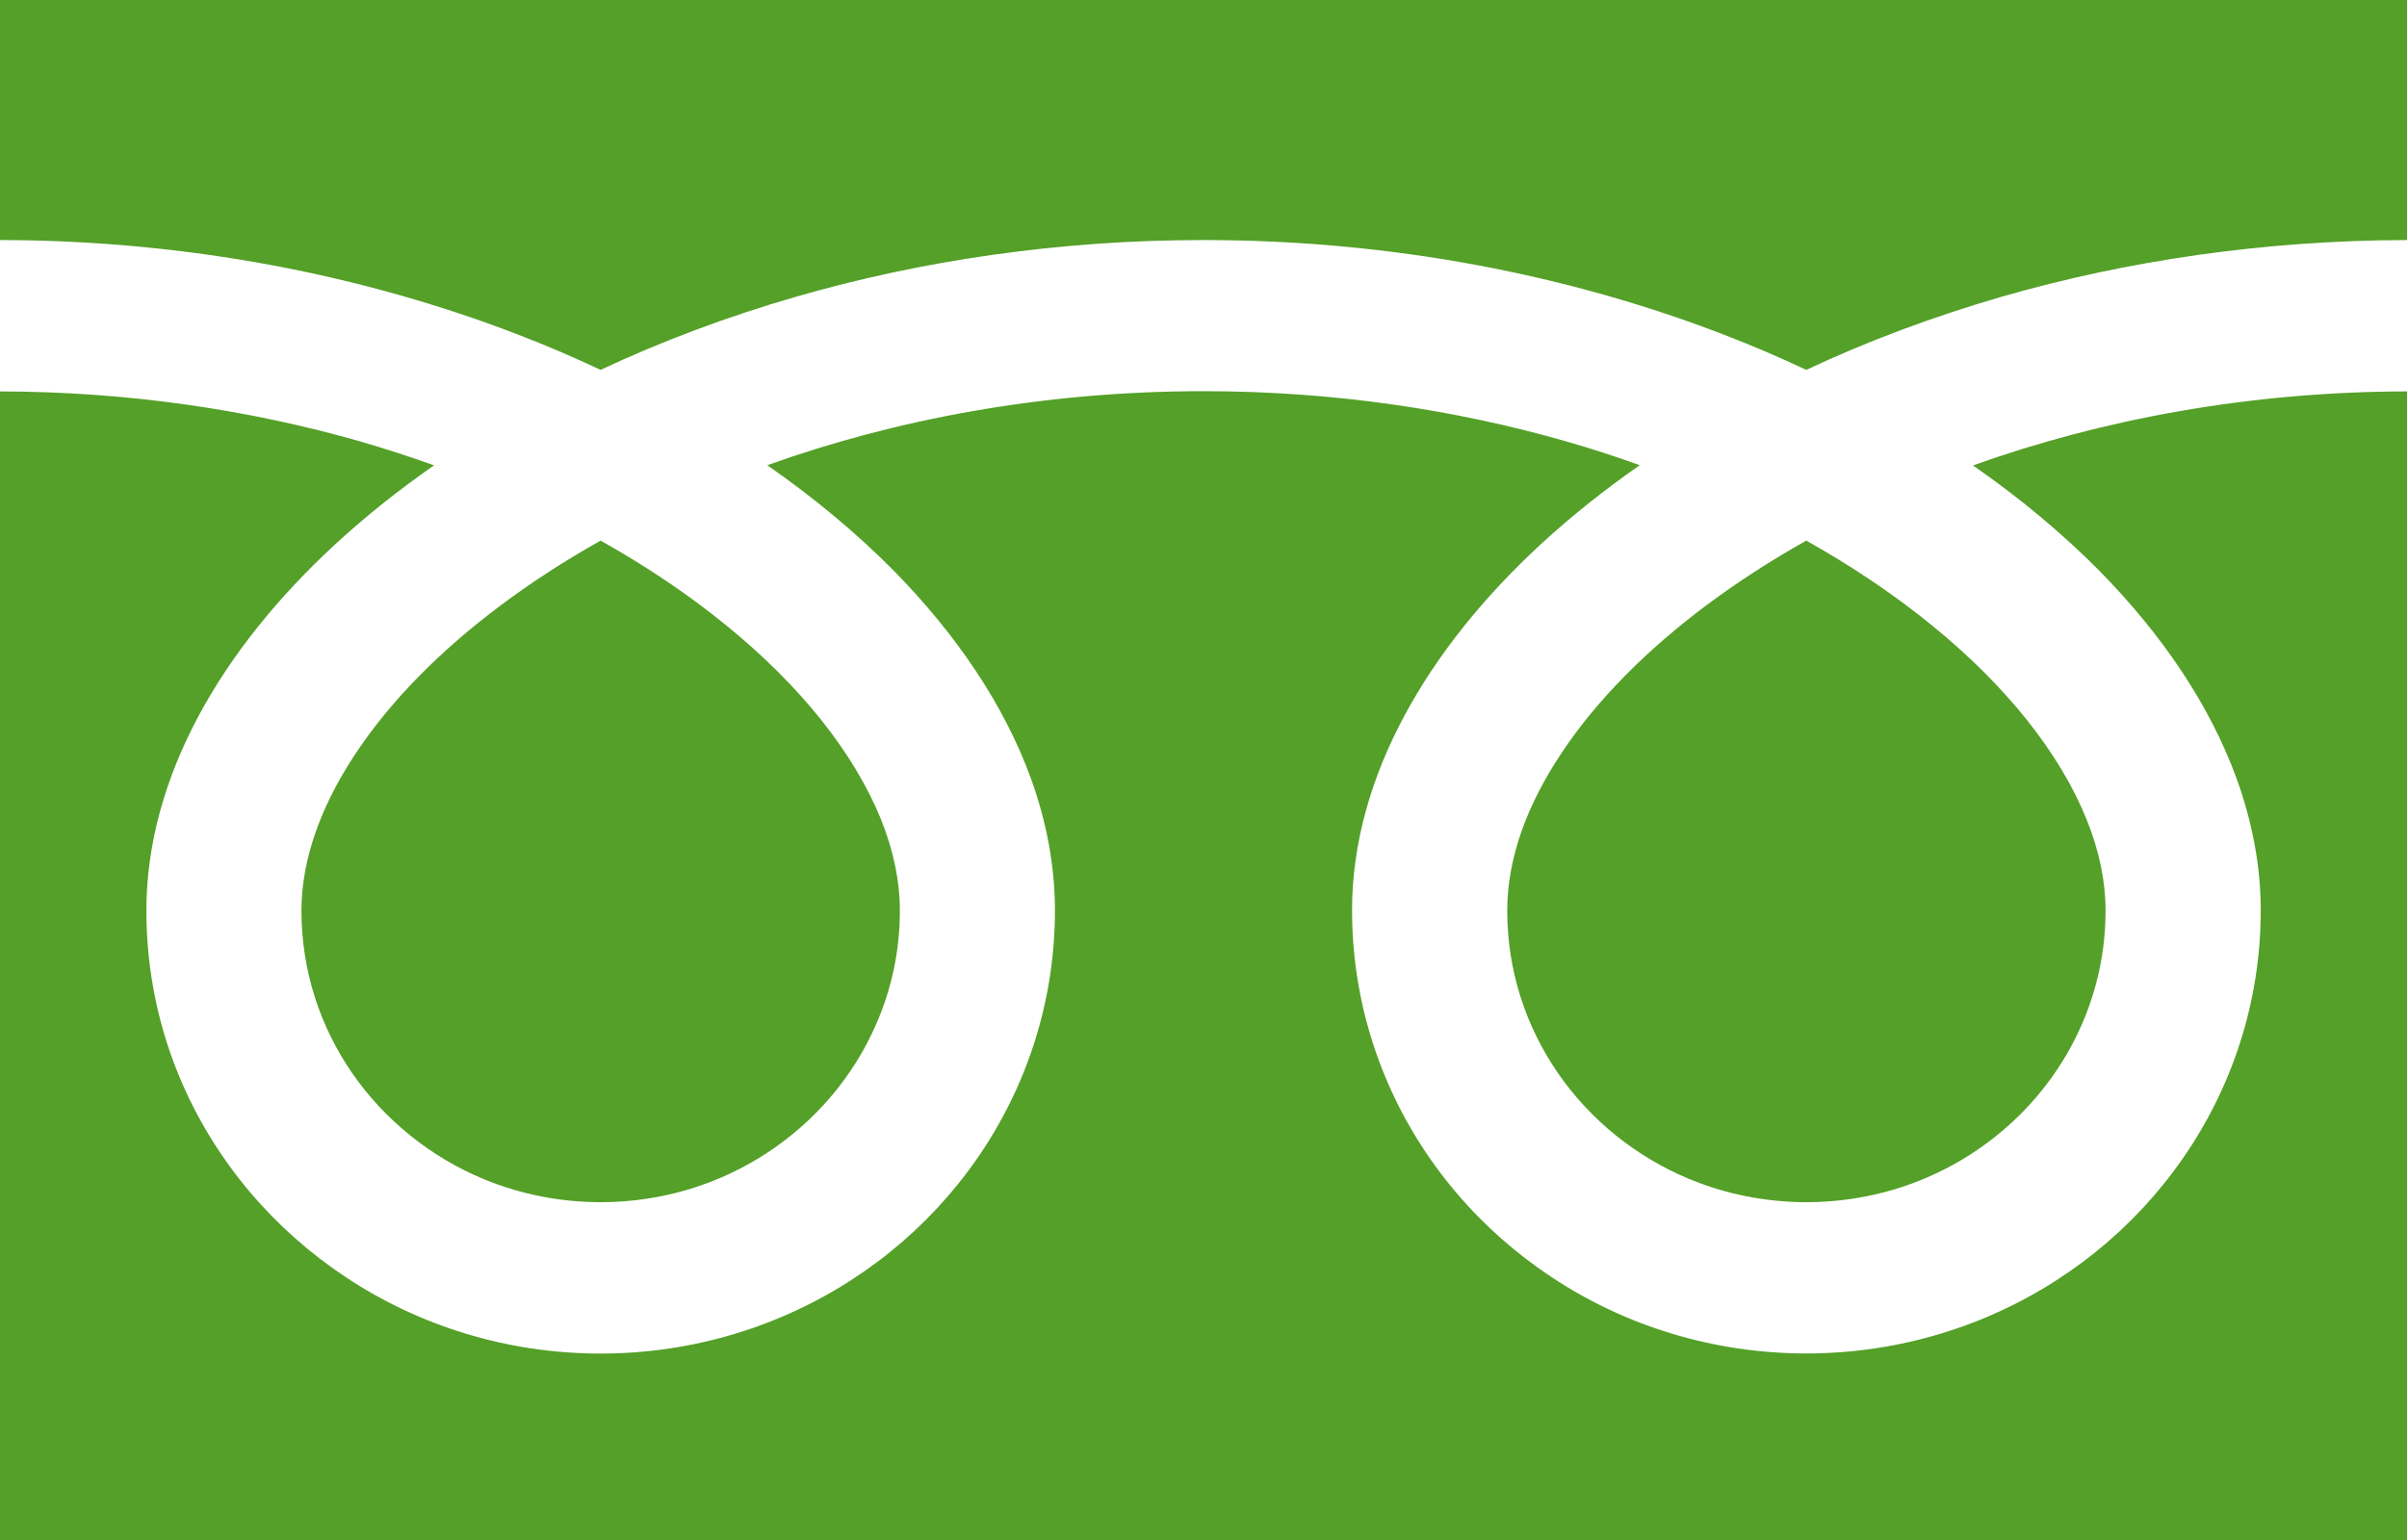
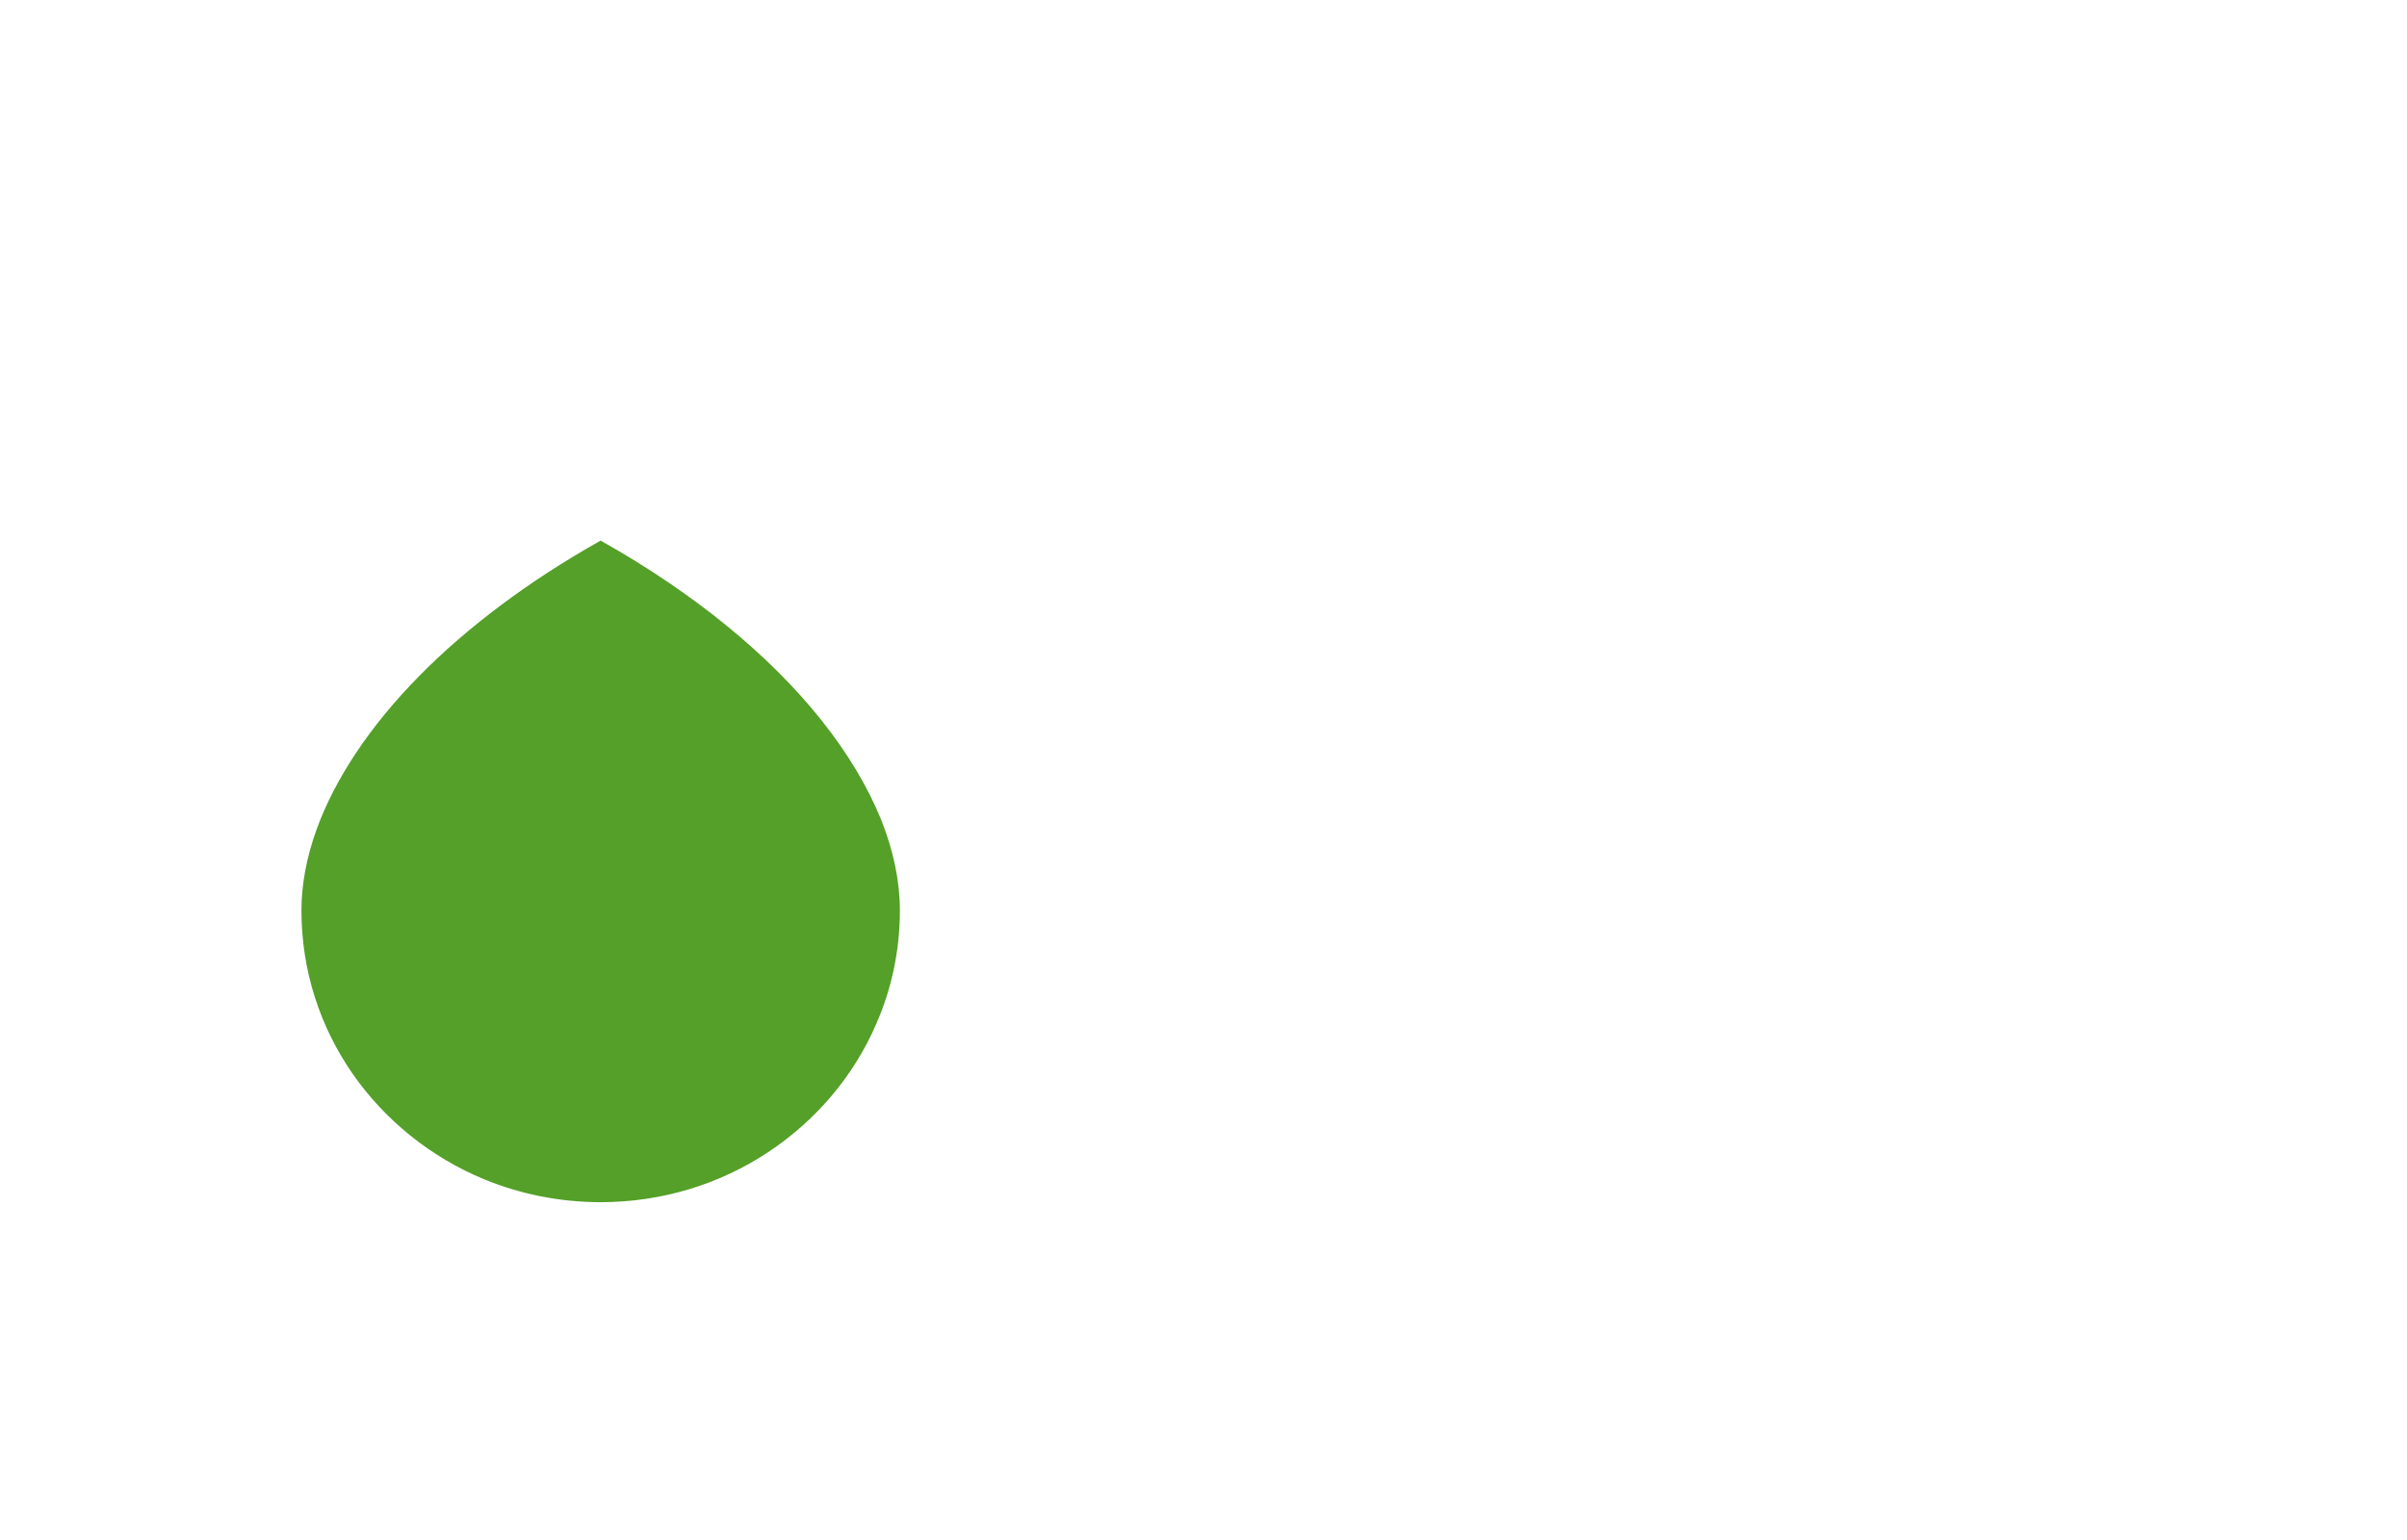
<svg xmlns="http://www.w3.org/2000/svg" version="1.1" id="_x32_" x="0px" y="0px" width="21px" height="13.44px" viewBox="0 0 21 13.44" enable-background="new 0 0 21 13.44" xml:space="preserve">
  <g>
-     <path fill="#54A028" d="M0,0v2.095c1.653,0.002,3.19,0.313,4.517,0.824c0.249,0.096,0.49,0.199,0.723,0.309   c0.531-0.25,1.103-0.464,1.71-0.64c1.087-0.313,2.285-0.493,3.55-0.493c1.66,0,3.204,0.311,4.536,0.824   c0.249,0.096,0.49,0.199,0.723,0.309c0.532-0.25,1.104-0.464,1.71-0.64c1.082-0.311,2.273-0.49,3.531-0.493V0H0z" />
-     <path fill="#54A028" d="M13.15,7.946c0,0.53,0.164,1.016,0.445,1.423c0.281,0.406,0.681,0.73,1.149,0.923   c0.312,0.128,0.654,0.199,1.016,0.2c0.543-0.001,1.042-0.16,1.459-0.435c0.417-0.275,0.749-0.665,0.946-1.121   C18.297,8.632,18.37,8.3,18.37,7.946c0-0.252-0.054-0.521-0.168-0.801c-0.113-0.279-0.287-0.572-0.519-0.863   c-0.443-0.556-1.101-1.103-1.924-1.564c-0.63,0.354-1.165,0.757-1.58,1.178c-0.441,0.447-0.743,0.911-0.899,1.343   C13.192,7.486,13.15,7.722,13.15,7.946z" />
-     <path fill="#54A028" d="M18.315,4.98c0.547,0.557,0.963,1.168,1.2,1.819c0.134,0.372,0.209,0.757,0.209,1.146   c0,0.798-0.25,1.545-0.678,2.162c-0.427,0.617-1.031,1.106-1.743,1.4c-0.475,0.196-0.998,0.305-1.543,0.305   c-0.818,0-1.585-0.244-2.217-0.662c-0.632-0.417-1.134-1.005-1.435-1.7c-0.201-0.463-0.312-0.973-0.312-1.505   c0-0.584,0.167-1.159,0.455-1.695c0.288-0.538,0.695-1.042,1.197-1.505c0.261-0.24,0.548-0.469,0.858-0.685   c-0.208-0.075-0.42-0.144-0.639-0.207c-0.964-0.277-2.034-0.439-3.167-0.439c-1.39,0-2.685,0.244-3.806,0.646   c0.41,0.285,0.779,0.593,1.102,0.919c0.547,0.557,0.963,1.168,1.2,1.819C9.13,7.171,9.204,7.557,9.204,7.946   c0,0.798-0.25,1.545-0.677,2.162c-0.427,0.617-1.031,1.106-1.743,1.4c-0.475,0.196-0.998,0.305-1.543,0.305   c-0.819,0-1.585-0.244-2.217-0.662c-0.632-0.417-1.134-1.005-1.436-1.7C1.387,8.989,1.277,8.479,1.277,7.946   c0-0.584,0.167-1.159,0.454-1.695c0.288-0.538,0.696-1.042,1.198-1.505c0.261-0.24,0.548-0.469,0.858-0.685   C3.579,3.987,3.367,3.918,3.148,3.854C2.189,3.579,1.126,3.418,0,3.416V13.44h21V3.416c-1.382,0.002-2.67,0.246-3.787,0.646   C17.623,4.346,17.992,4.655,18.315,4.98z" />
    <path fill="#54A028" d="M2.63,7.946c0,0.53,0.164,1.016,0.445,1.423c0.282,0.406,0.682,0.73,1.149,0.923   c0.312,0.128,0.653,0.199,1.016,0.2c0.543-0.001,1.042-0.16,1.459-0.435c0.417-0.275,0.749-0.665,0.946-1.121   C7.778,8.632,7.851,8.3,7.851,7.946c0-0.252-0.054-0.521-0.167-0.801C7.57,6.866,7.396,6.573,7.164,6.282   C6.721,5.726,6.063,5.179,5.24,4.718C4.61,5.072,4.075,5.476,3.661,5.896C3.22,6.343,2.918,6.807,2.762,7.239   C2.673,7.486,2.63,7.722,2.63,7.946z" />
  </g>
</svg>